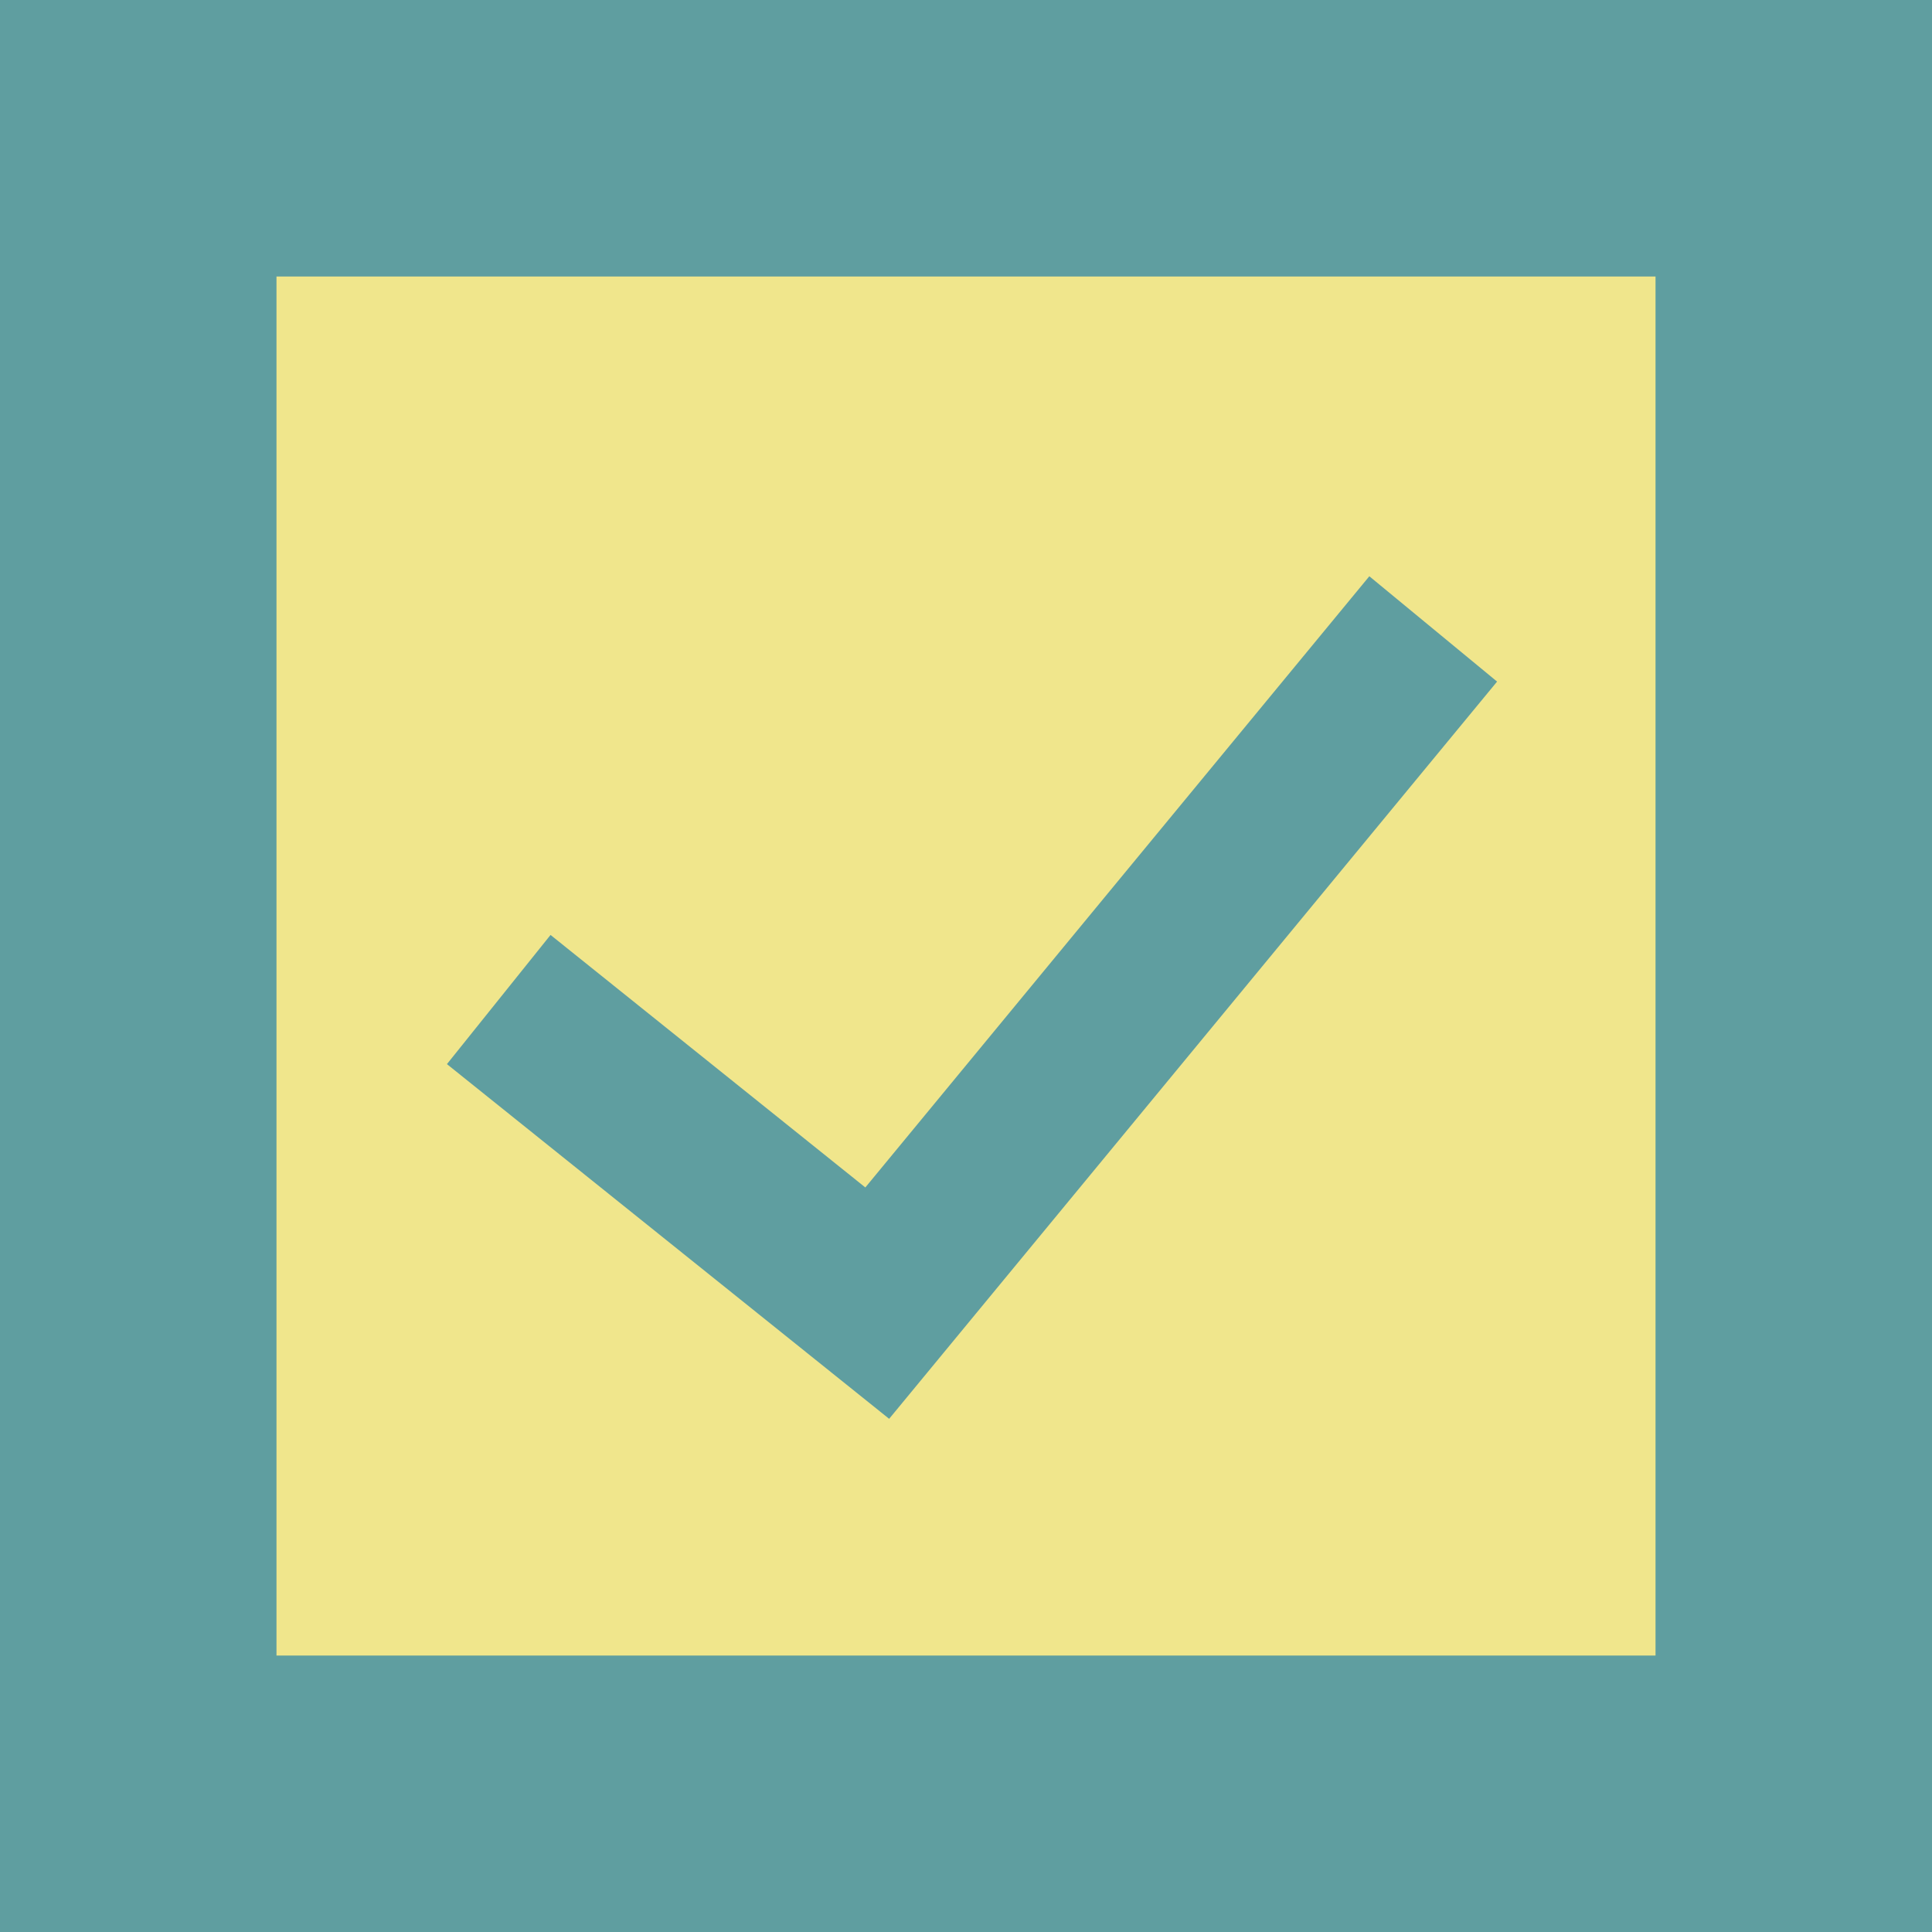
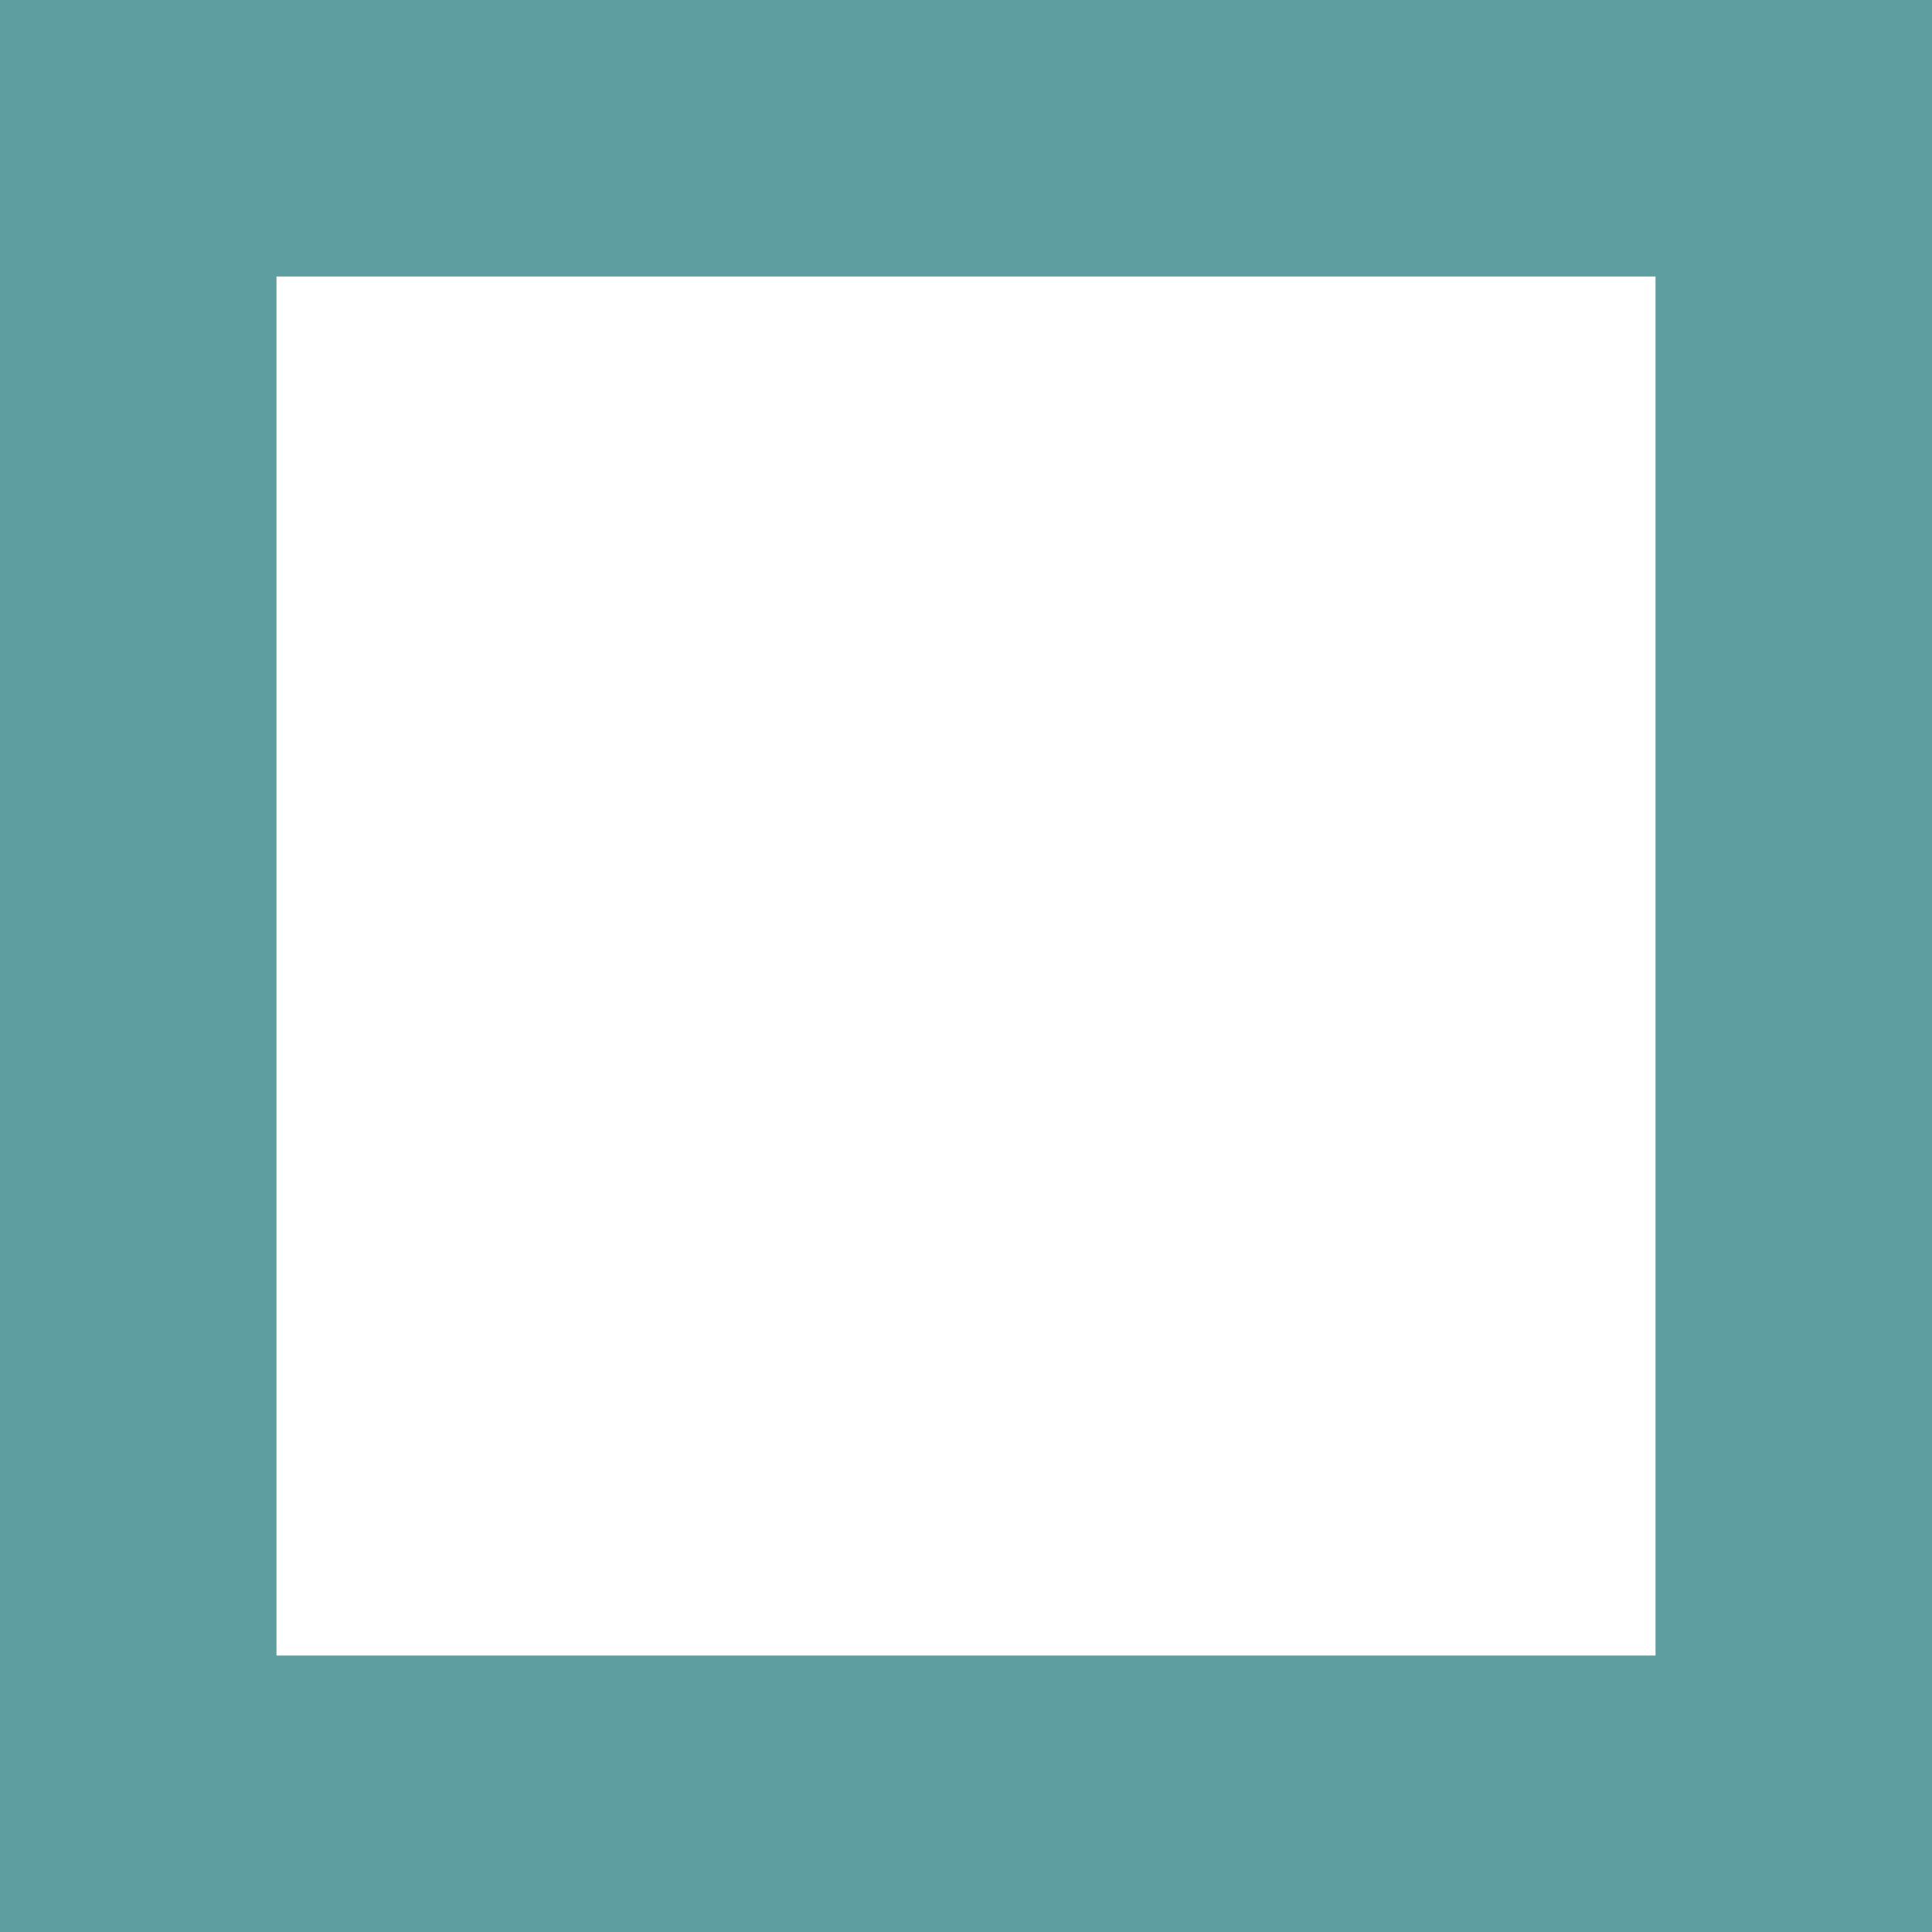
<svg xmlns="http://www.w3.org/2000/svg" x="0px" y="0px" viewBox="0 0 174.239 174.239">
  <g>
-     <rect width="174.239" height="174.239" fill="#f0e68c" />
-     <path fill="#5f9ea0" d="M0,0v174.239h174.239V0H0z M149.305,149.305H24.935V24.935h124.37V149.305z" />
-     <polygon fill="#5f9ea0" points="135.016,61.47 123.494,51.97 78.041,107.091 49.651,84.319 40.307,95.968 80.189,127.957" />
+     <path fill="#5f9ea0" d="M0,0v174.239h174.239V0z M149.305,149.305H24.935V24.935h124.37V149.305z" />
  </g>
</svg>